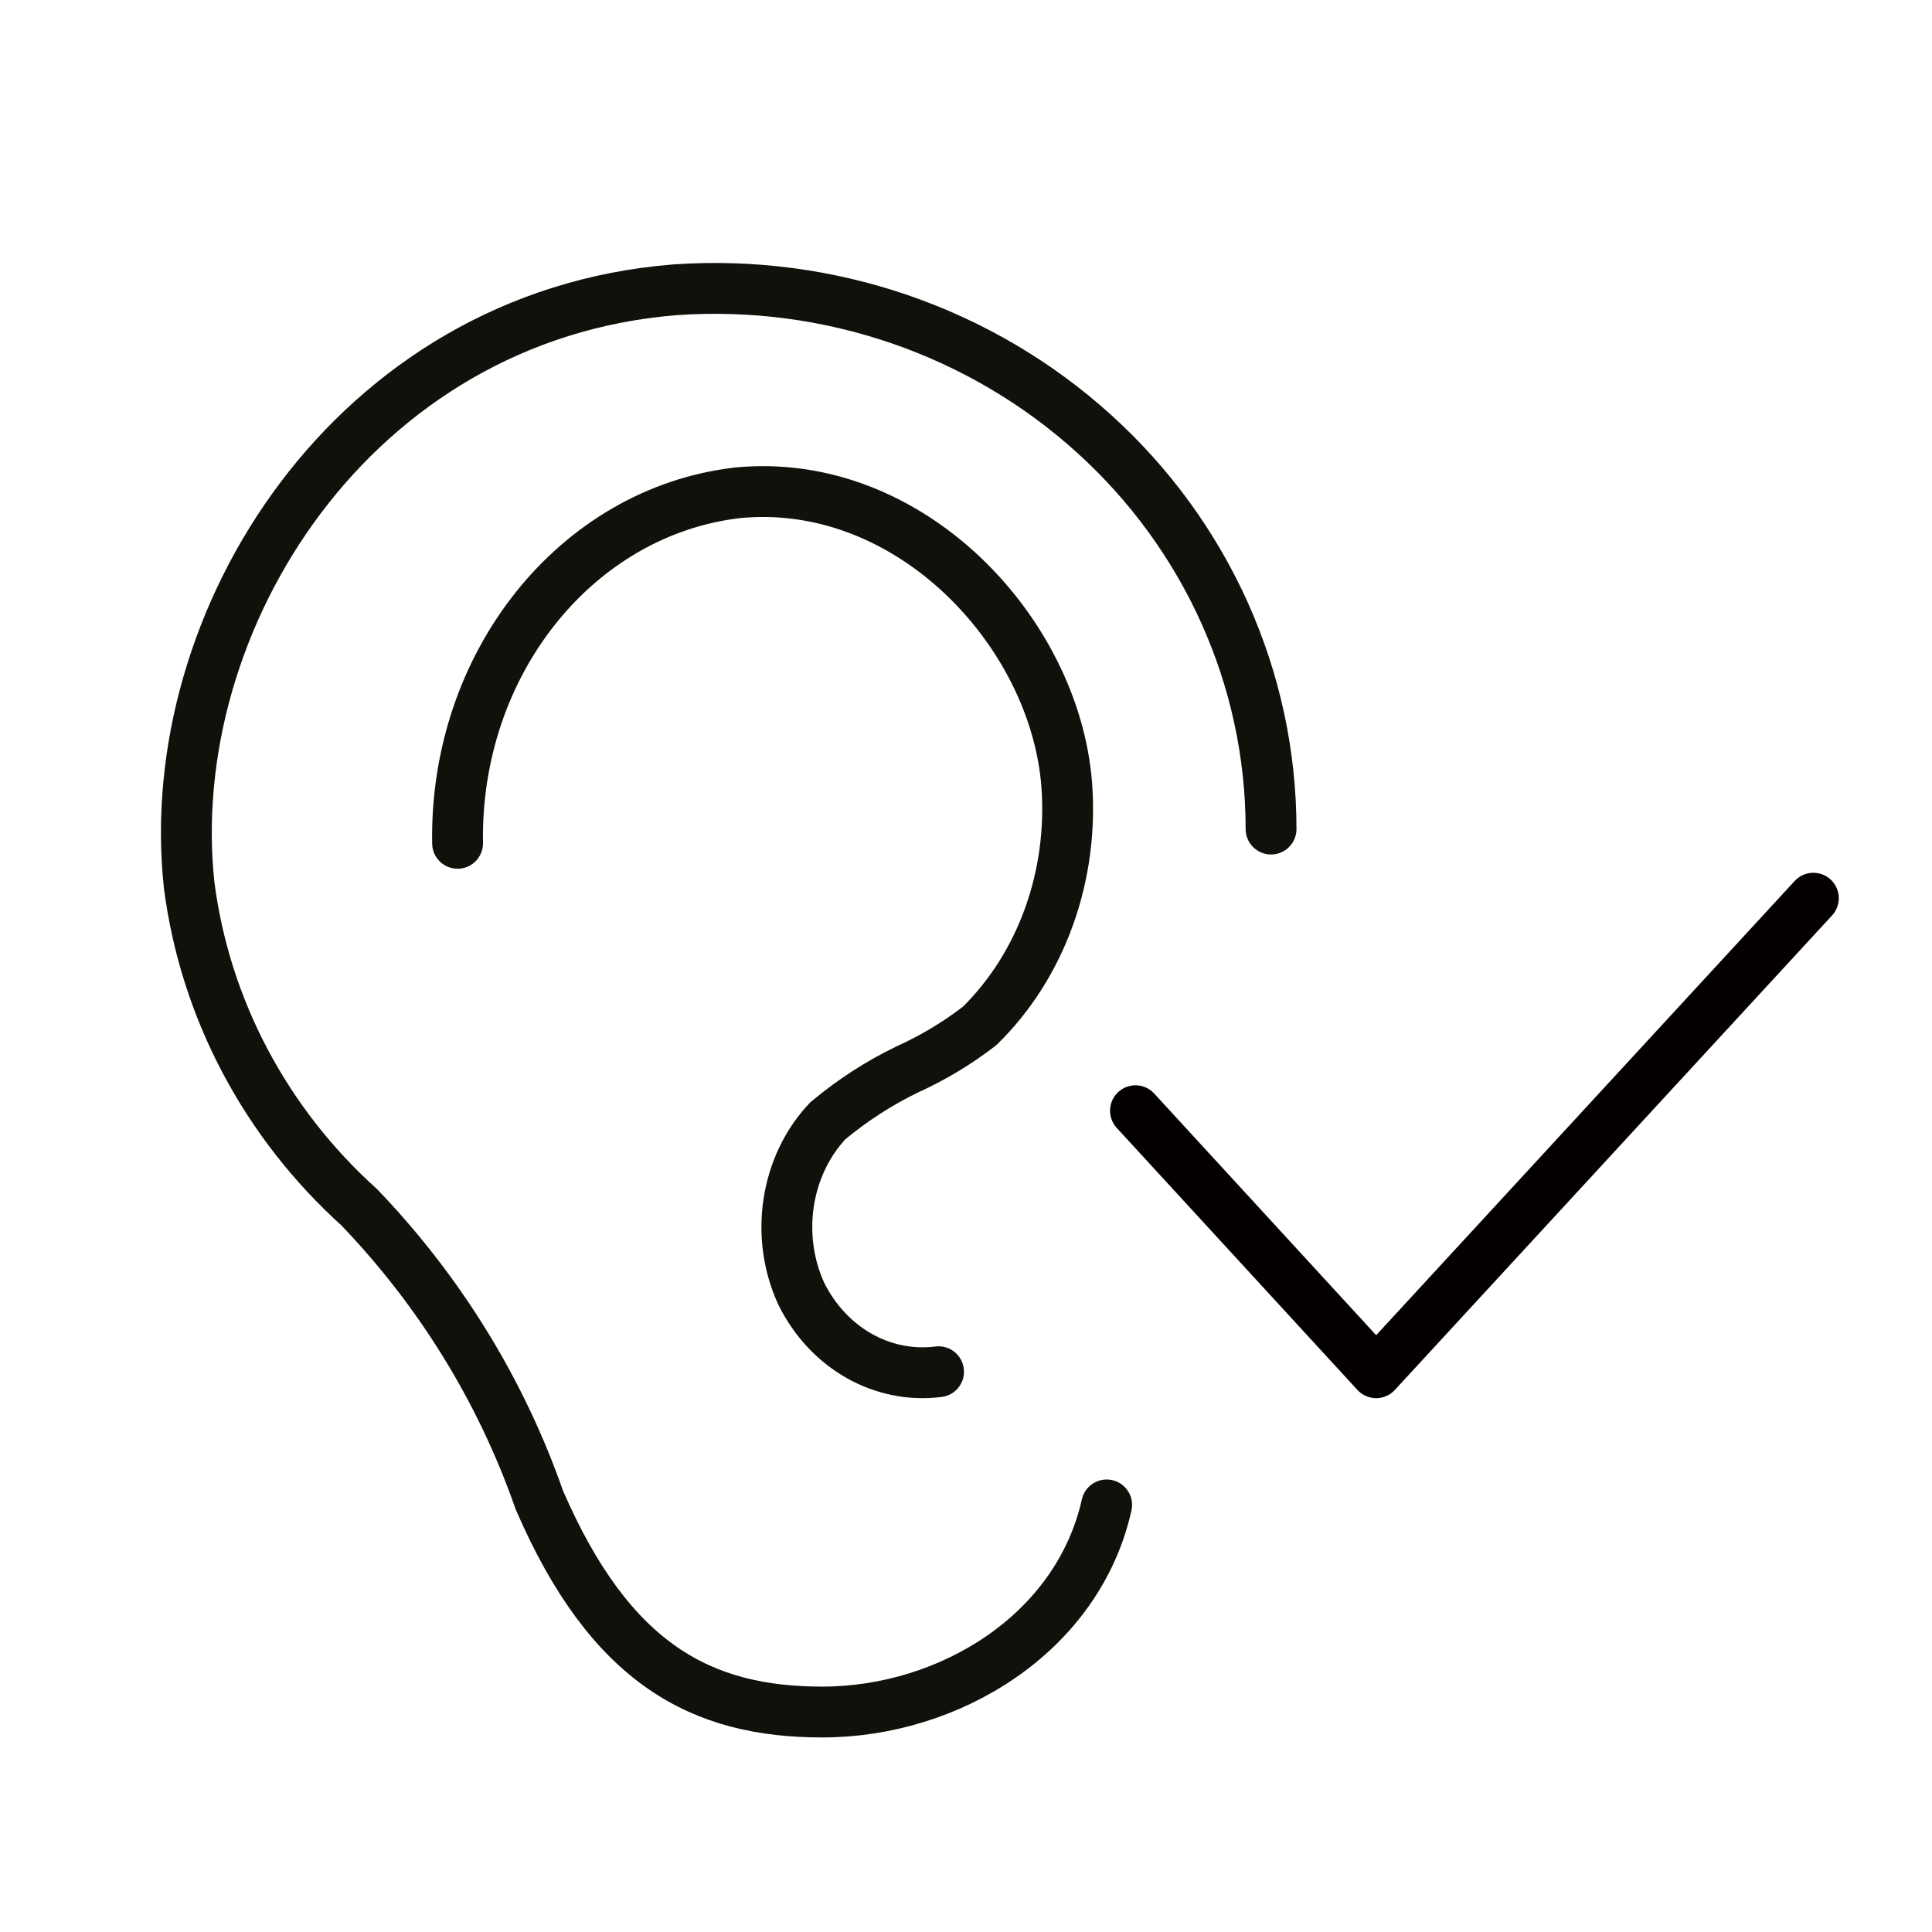
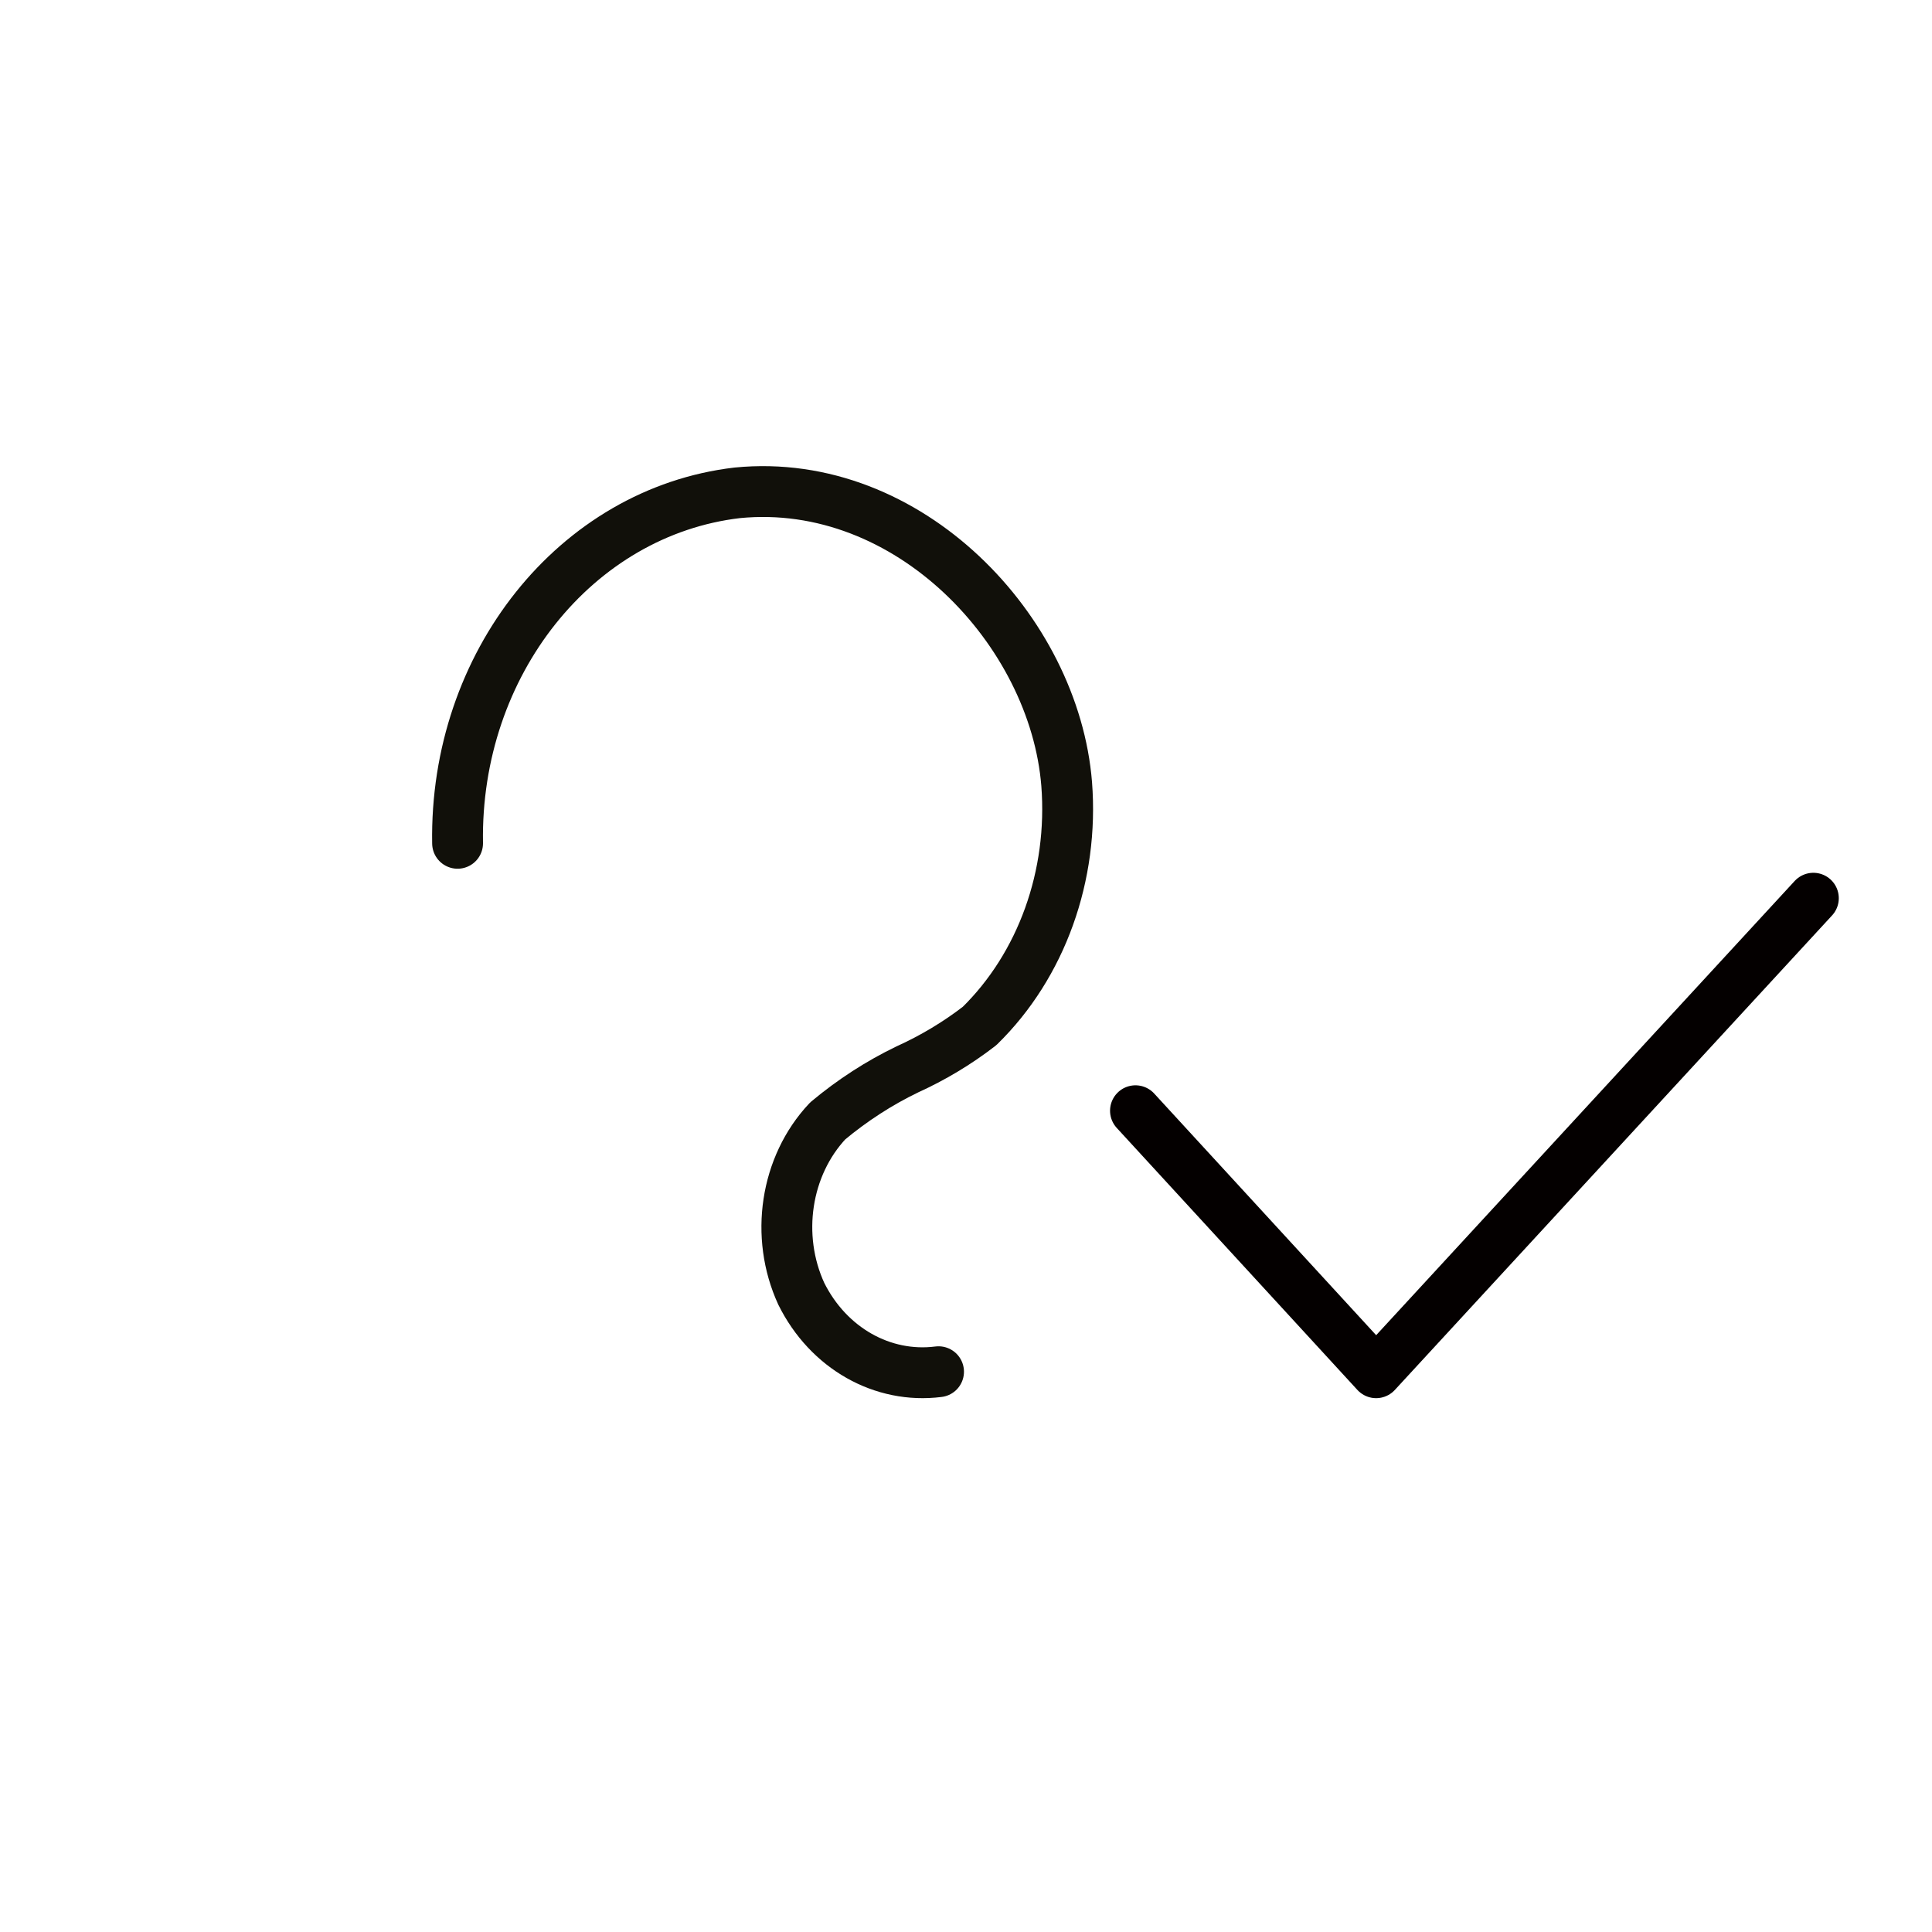
<svg xmlns="http://www.w3.org/2000/svg" viewBox="0 0 57 57">
  <defs>
    <style>.i{fill:#fff;}.j{stroke:#040000;}.j,.k{fill:none;stroke-linecap:round;stroke-linejoin:round;stroke-width:1.5px;}.k{stroke:#11100a;}</style>
  </defs>
  <g id="a" />
  <g id="b">
    <g id="c">
      <rect class="i" width="57" height="57" />
      <g id="d">
        <g id="e" transform="translate(1, 1)">
-           <path id="f" class="k" d="M36.5,23.46c0-4.43-1.9-8.66-5.23-11.67-3.34-3.02-7.81-4.56-12.36-4.24-9.49,.76-15.17,9.75-14.33,17.56,.47,3.65,2.25,7.01,5.02,9.51,2.38,2.48,4.19,5.42,5.31,8.63,2.11,4.88,4.81,6.26,8.35,6.26,3.74,0,7.54-2.31,8.39-6.11" />
          <path id="g" class="k" d="M12.5,23.88c-.09-5.29,3.49-9.78,8.25-10.34,5.07-.5,9.36,4.08,9.72,8.59,.21,2.7-.74,5.35-2.57,7.14-.66,.51-1.38,.94-2.13,1.28-.83,.4-1.62,.91-2.35,1.52-1.25,1.33-1.56,3.4-.78,5.1,.8,1.61,2.4,2.51,4.05,2.3" />
          <polyline id="h" class="j" points="32.5 31.77 39.6 39.5 52.5 25.5" />
        </g>
      </g>
    </g>
  </g>
</svg>